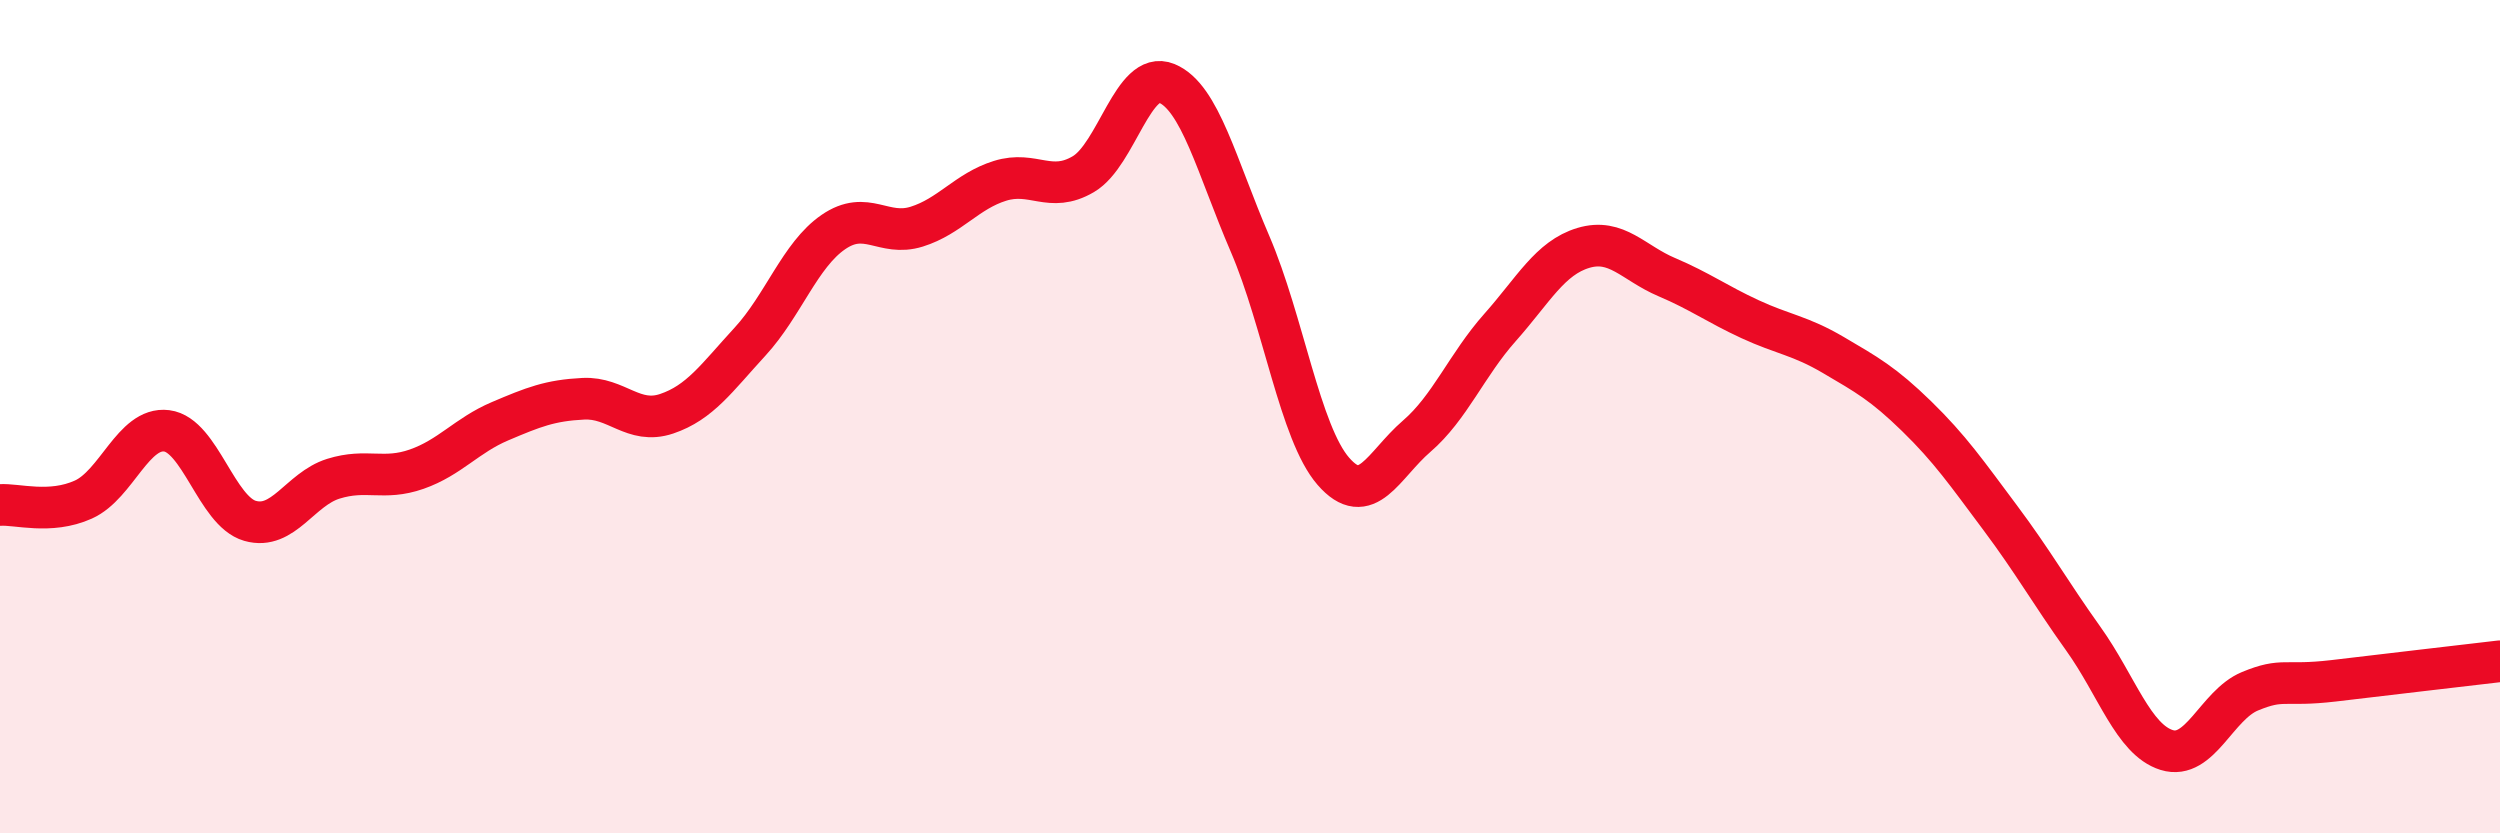
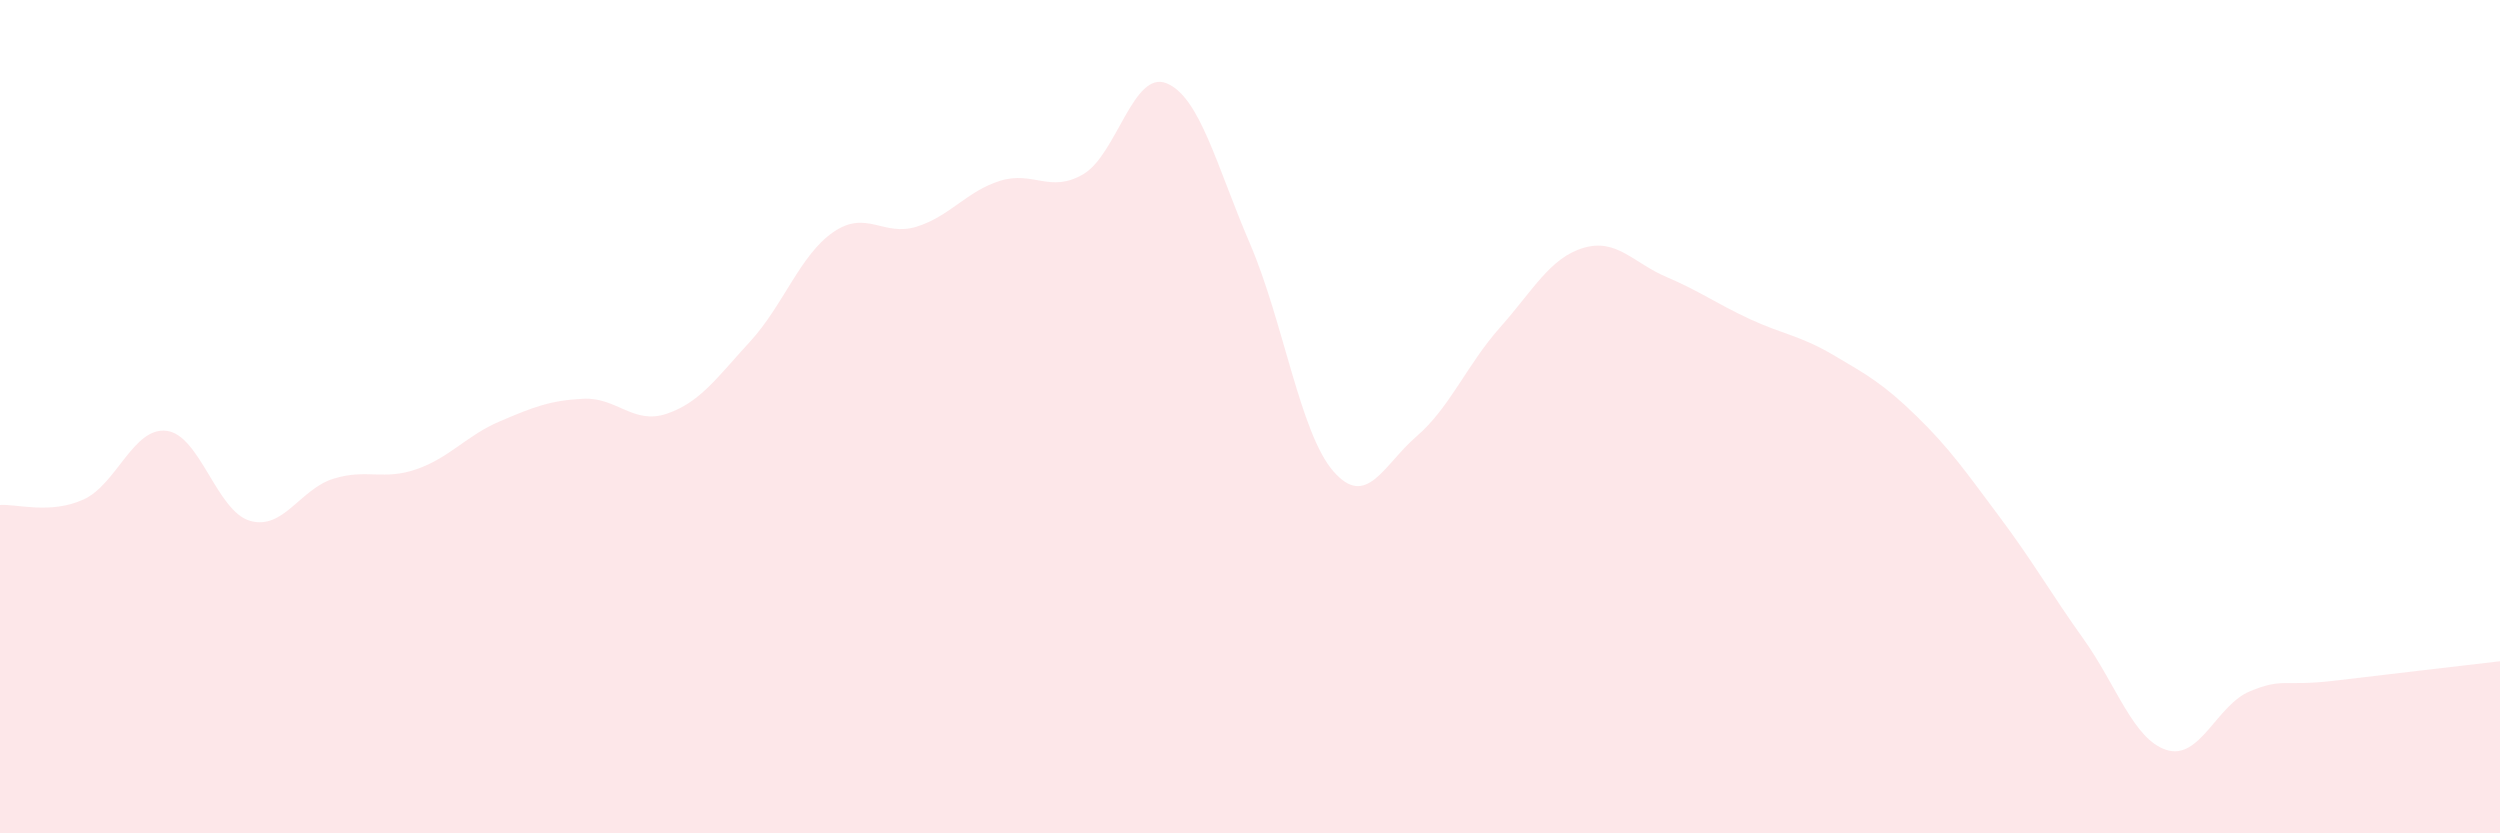
<svg xmlns="http://www.w3.org/2000/svg" width="60" height="20" viewBox="0 0 60 20">
  <path d="M 0,12.12 C 0.4,12.09 1.2,12.35 2,11.99 C 2.8,11.63 3.2,10.24 4,10.34 C 4.8,10.44 5.2,12.27 6,12.5 C 6.8,12.73 7.2,11.74 8,11.49 C 8.8,11.24 9.2,11.54 10,11.26 C 10.8,10.98 11.2,10.45 12,10.11 C 12.8,9.77 13.2,9.61 14,9.57 C 14.8,9.53 15.2,10.2 16,9.93 C 16.8,9.66 17.2,9.07 18,8.2 C 18.8,7.33 19.2,6.12 20,5.57 C 20.8,5.02 21.2,5.69 22,5.44 C 22.8,5.19 23.2,4.59 24,4.34 C 24.8,4.09 25.2,4.65 26,4.18 C 26.8,3.71 27.2,1.67 28,2 C 28.8,2.33 29.2,3.99 30,5.85 C 30.8,7.71 31.2,10.39 32,11.31 C 32.8,12.23 33.2,11.16 34,10.47 C 34.8,9.78 35.2,8.76 36,7.86 C 36.8,6.96 37.2,6.19 38,5.95 C 38.8,5.71 39.2,6.31 40,6.65 C 40.8,6.99 41.2,7.29 42,7.66 C 42.8,8.03 43.2,8.05 44,8.52 C 44.8,8.99 45.2,9.21 46,9.99 C 46.8,10.77 47.2,11.35 48,12.42 C 48.8,13.49 49.2,14.21 50,15.33 C 50.8,16.45 51.2,17.75 52,18 C 52.8,18.25 53.2,16.92 54,16.59 C 54.8,16.26 54.8,16.48 56,16.34 C 57.2,16.2 59.2,15.96 60,15.87L60 20L0 20Z" fill="#EB0A25" opacity="0.1" stroke-linecap="round" stroke-linejoin="round" />
-   <path d="M 0,12.12 C 0.4,12.09 1.2,12.35 2,11.99 C 2.8,11.63 3.2,10.24 4,10.34 C 4.8,10.44 5.2,12.27 6,12.5 C 6.8,12.73 7.2,11.74 8,11.49 C 8.8,11.24 9.2,11.54 10,11.26 C 10.8,10.98 11.2,10.45 12,10.11 C 12.8,9.77 13.2,9.61 14,9.57 C 14.8,9.53 15.2,10.2 16,9.93 C 16.8,9.66 17.2,9.07 18,8.2 C 18.8,7.33 19.2,6.12 20,5.57 C 20.8,5.02 21.2,5.69 22,5.44 C 22.8,5.19 23.2,4.59 24,4.34 C 24.8,4.09 25.2,4.65 26,4.18 C 26.8,3.71 27.2,1.67 28,2 C 28.8,2.33 29.2,3.99 30,5.85 C 30.8,7.71 31.2,10.39 32,11.31 C 32.8,12.23 33.2,11.16 34,10.47 C 34.8,9.78 35.2,8.76 36,7.86 C 36.8,6.96 37.2,6.19 38,5.95 C 38.8,5.71 39.2,6.31 40,6.65 C 40.8,6.99 41.2,7.29 42,7.66 C 42.8,8.03 43.2,8.05 44,8.52 C 44.8,8.99 45.2,9.21 46,9.99 C 46.8,10.77 47.2,11.35 48,12.42 C 48.8,13.49 49.2,14.21 50,15.33 C 50.8,16.45 51.2,17.75 52,18 C 52.8,18.25 53.2,16.92 54,16.59 C 54.8,16.26 54.8,16.48 56,16.34 C 57.2,16.2 59.2,15.96 60,15.87" stroke="#EB0A25" stroke-width="1" fill="none" stroke-linecap="round" stroke-linejoin="round" />
</svg>